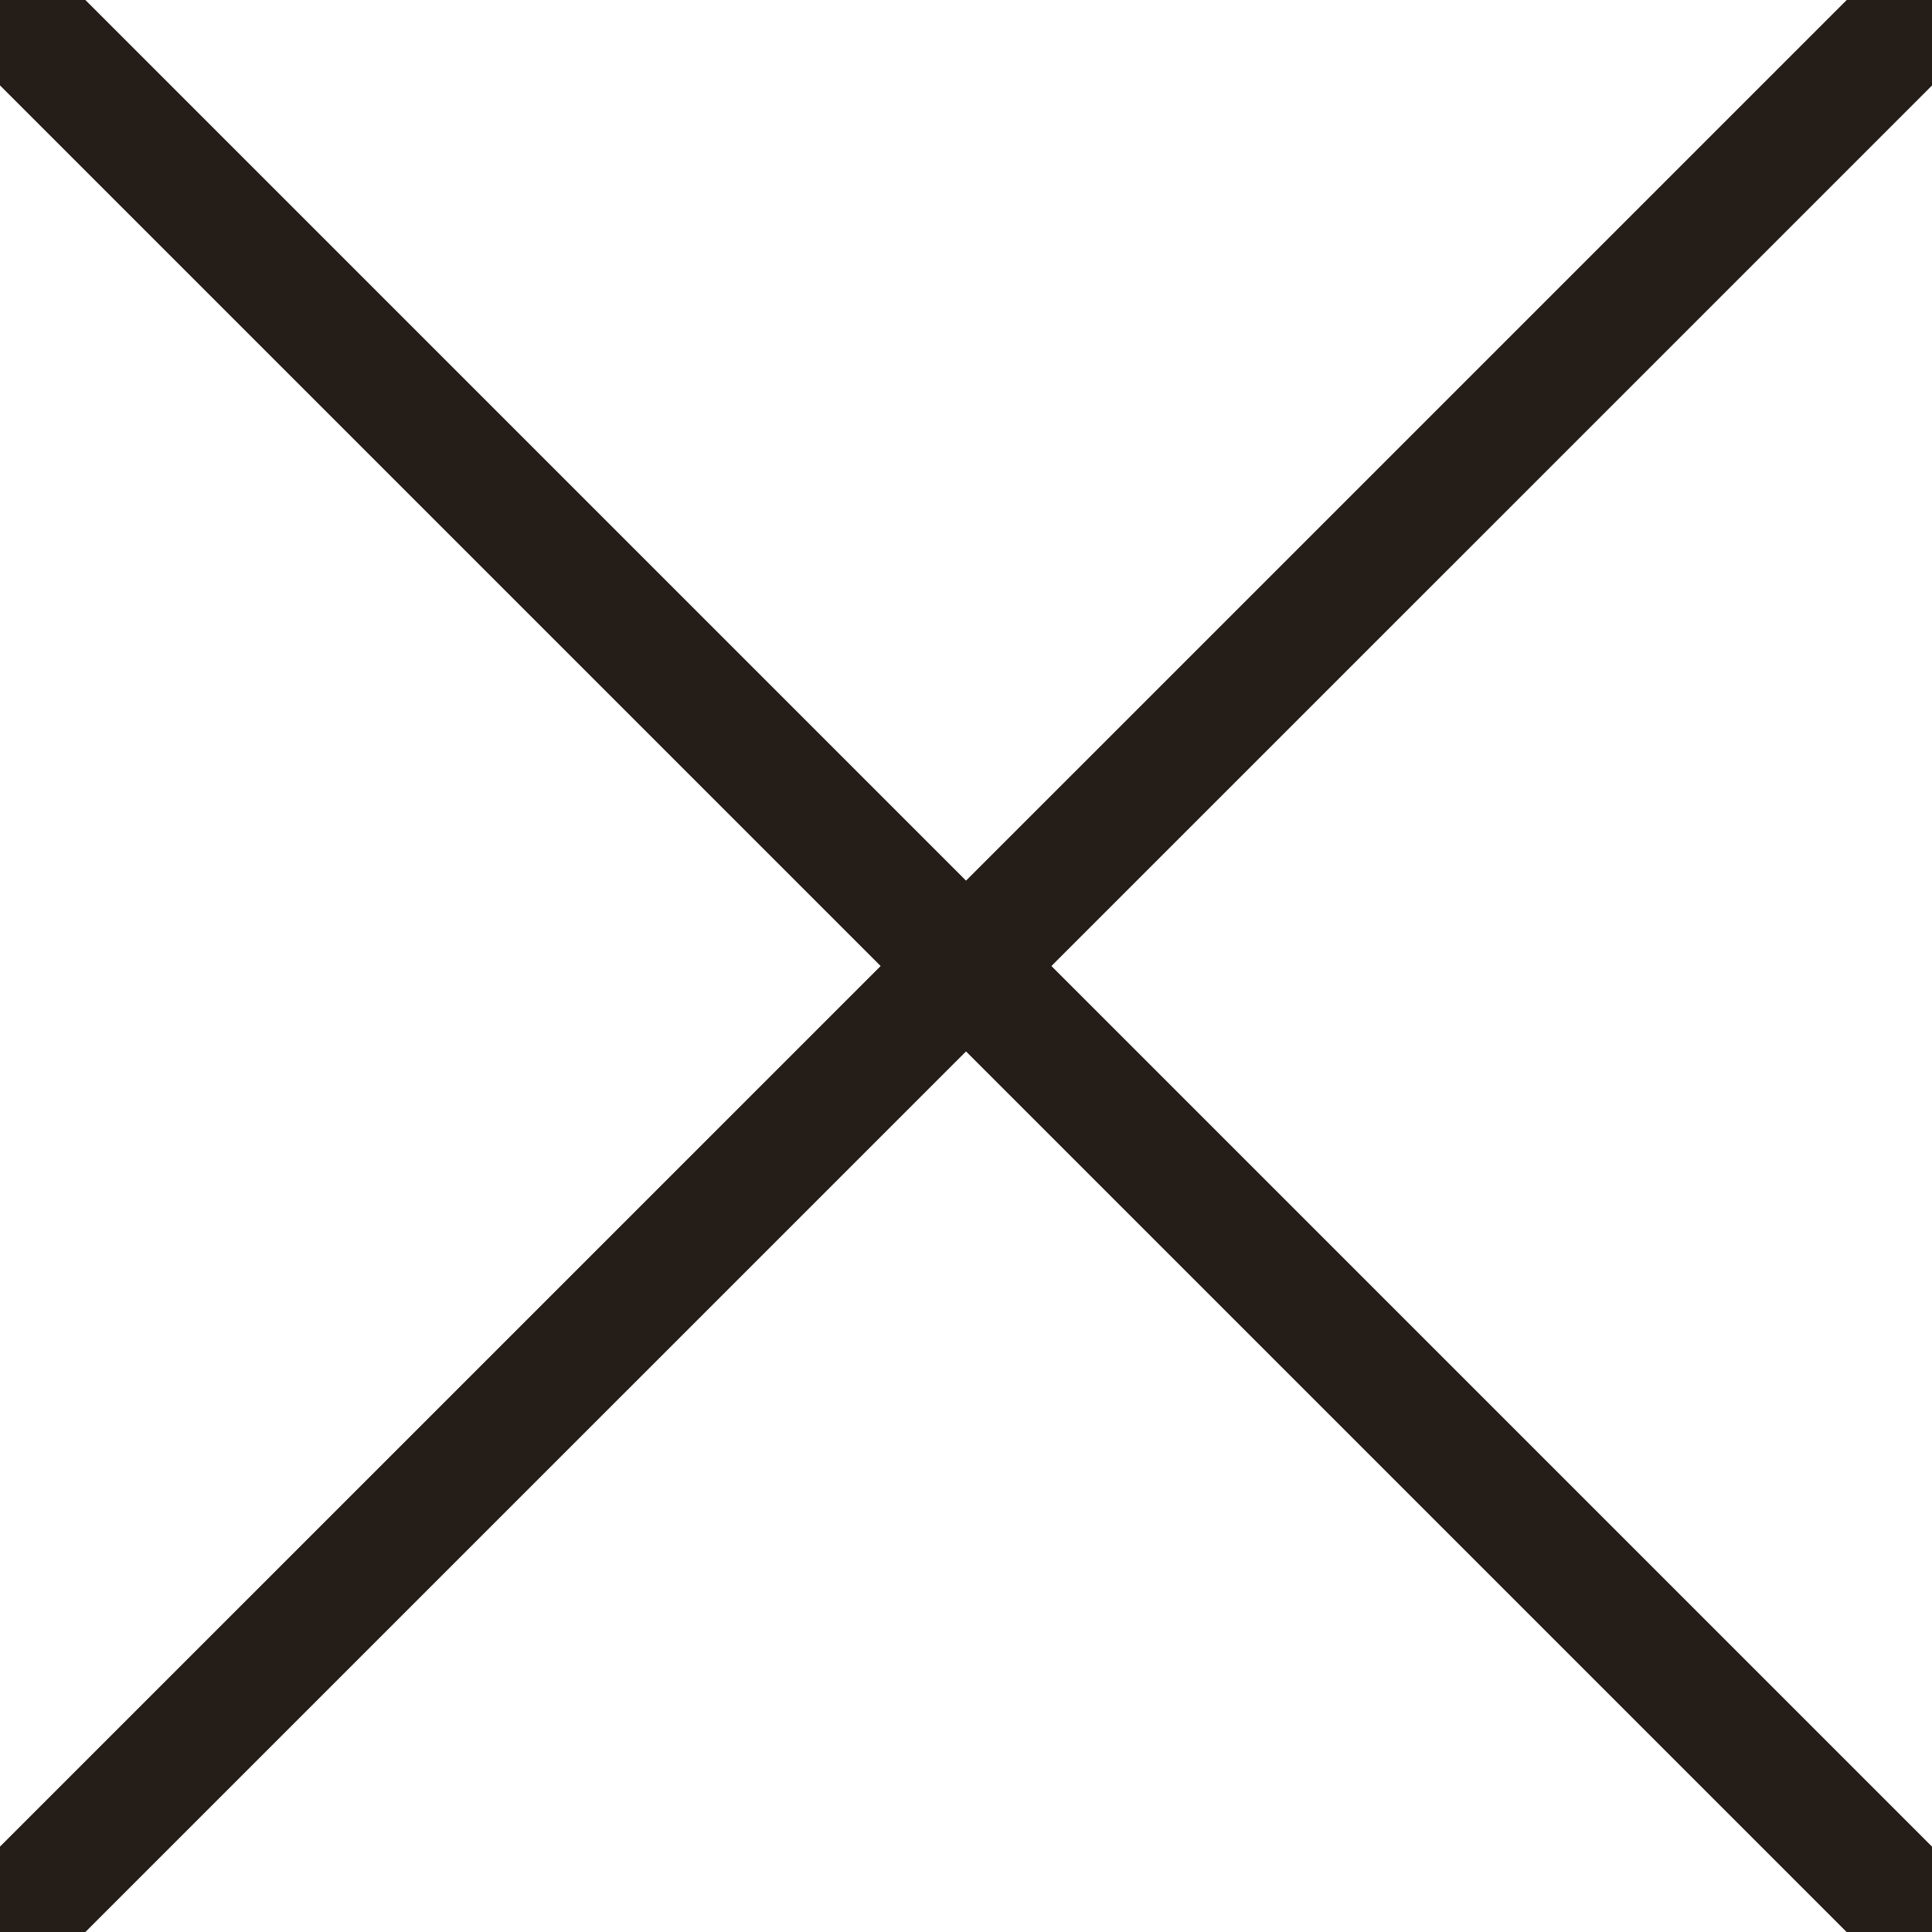
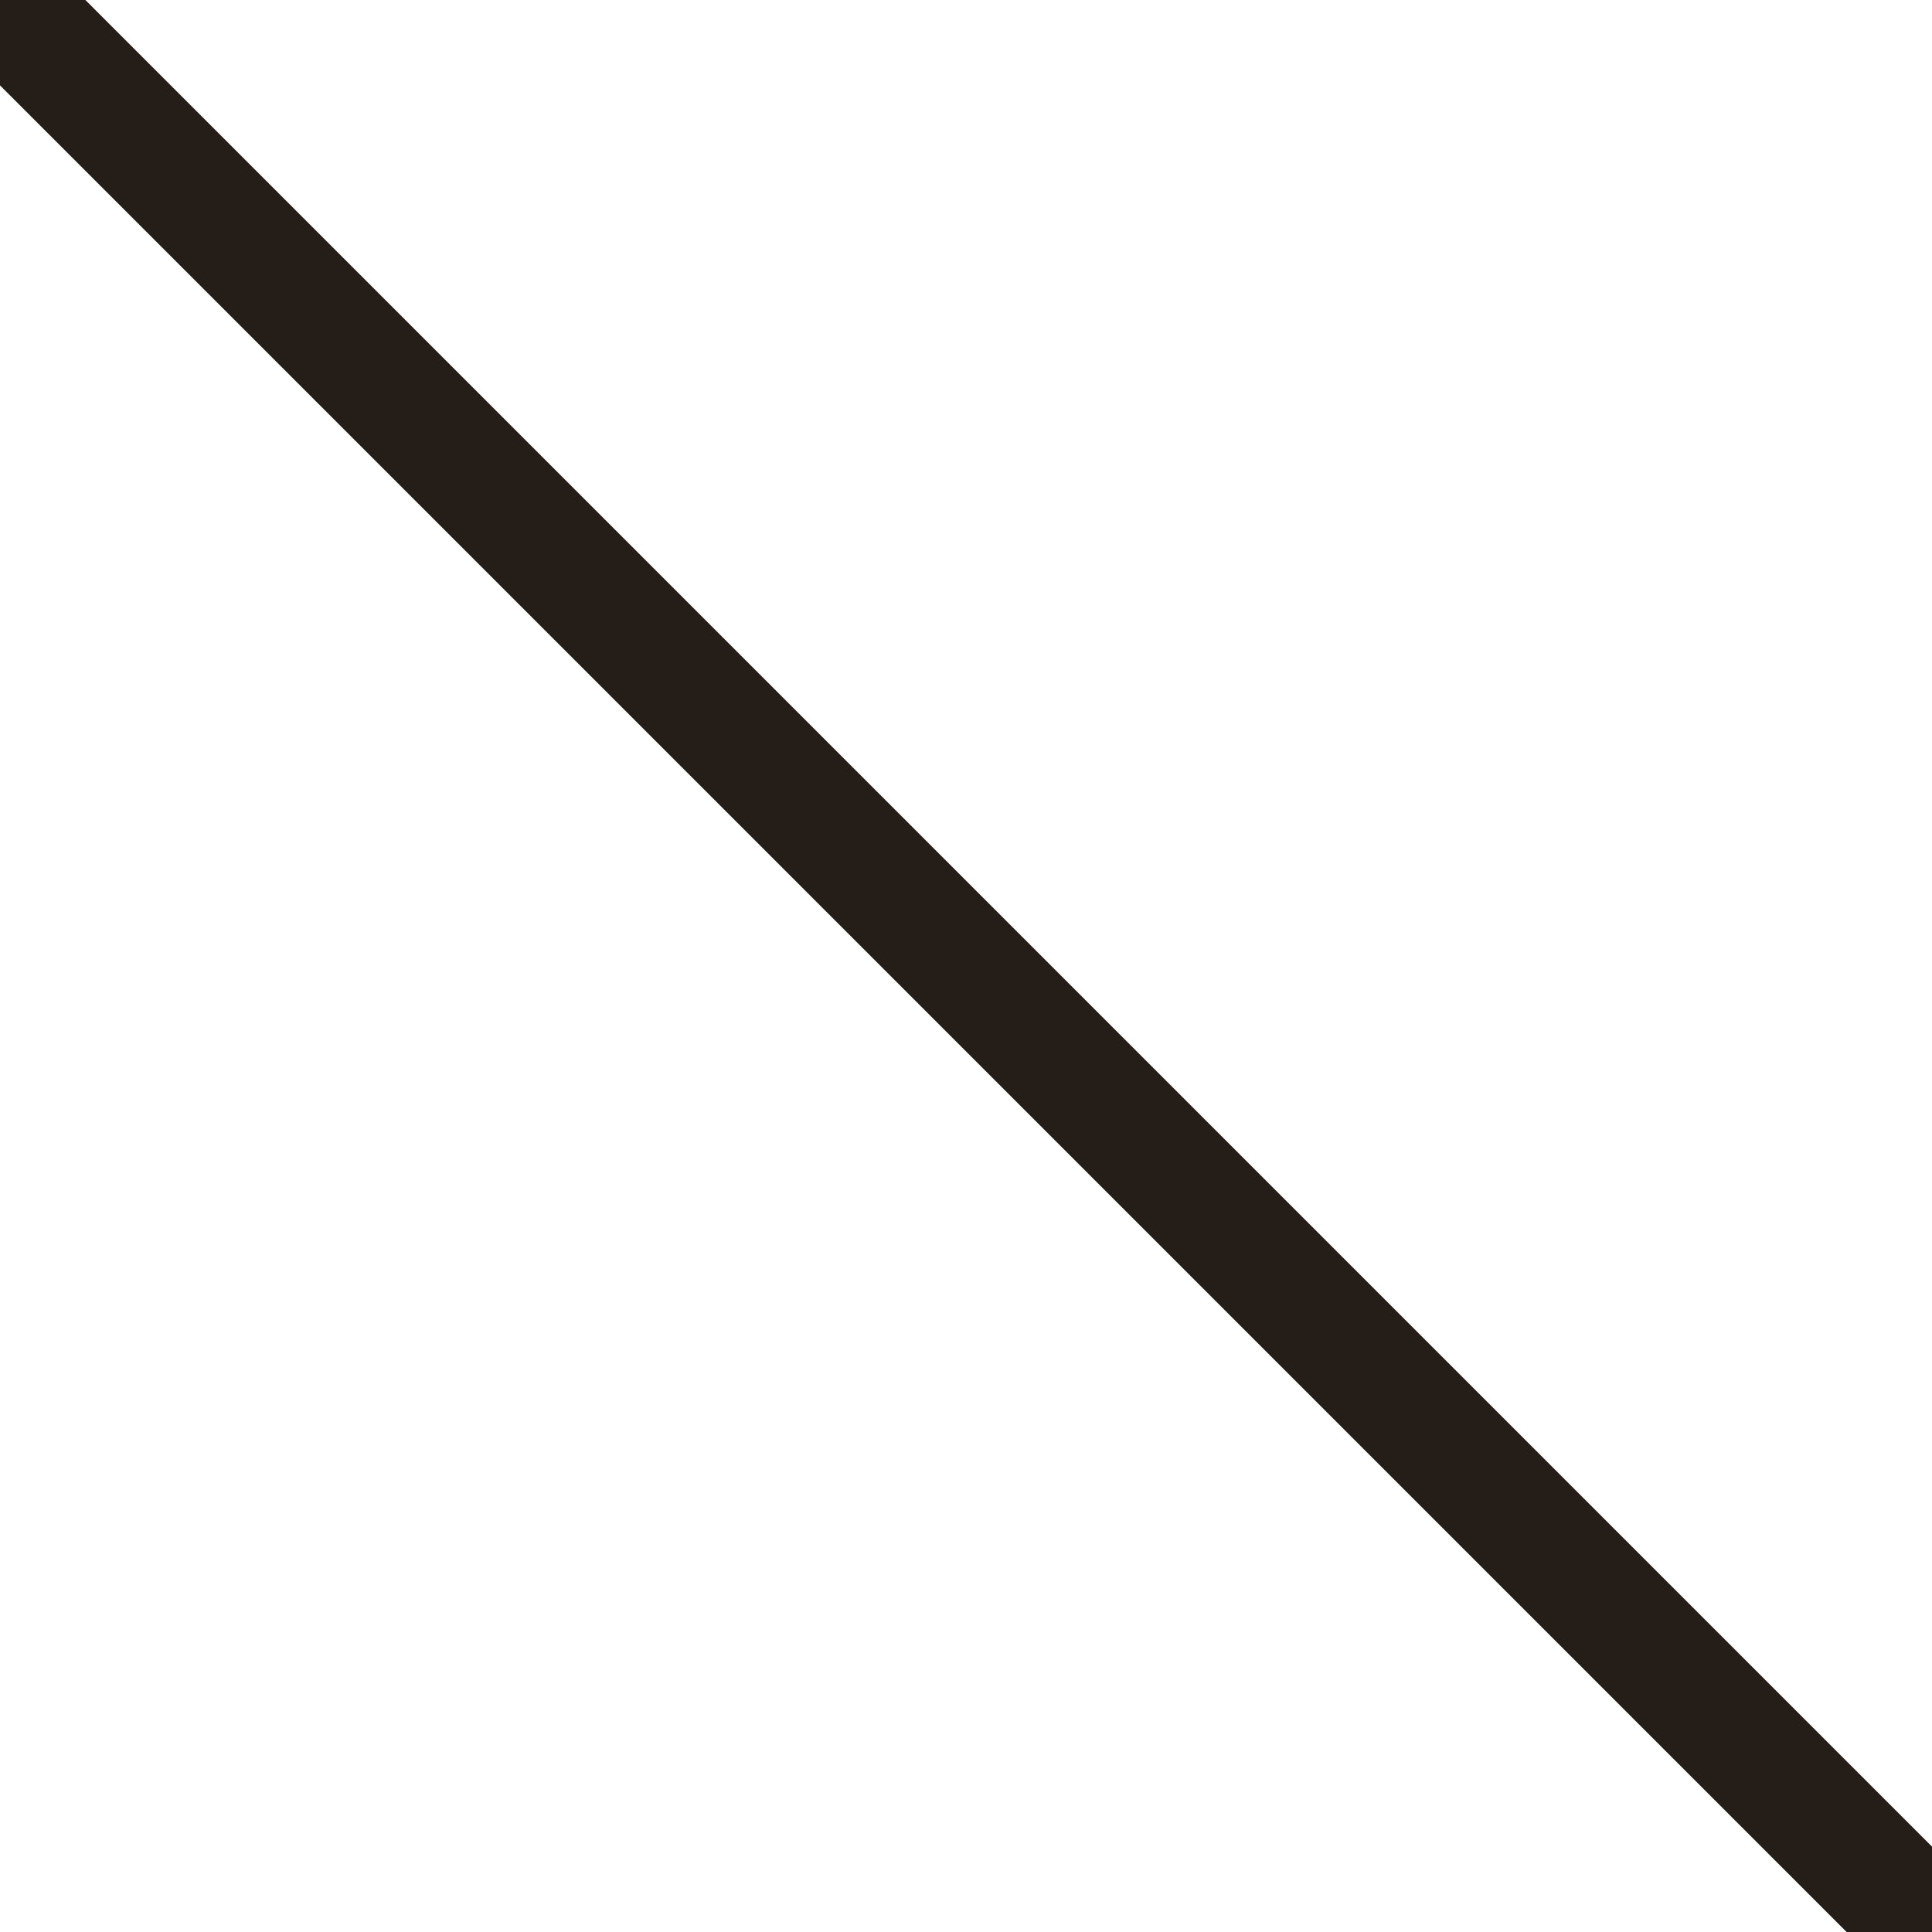
<svg xmlns="http://www.w3.org/2000/svg" version="1.1" id="Livello_1" x="0px" y="0px" width="16px" height="16px" viewBox="-66.5 78.5 16 16" enable-background="new -66.5 78.5 16 16" xml:space="preserve">
  <line fill="none" stroke="#251d18" stroke-miterlimit="10" x1="-66.5" y1="78.5" x2="-50.5" y2="94.5" />
-   <line fill="none" stroke="#251d18" stroke-miterlimit="10" x1="-66.5" y1="94.5" x2="-50.5" y2="78.501" />
</svg>